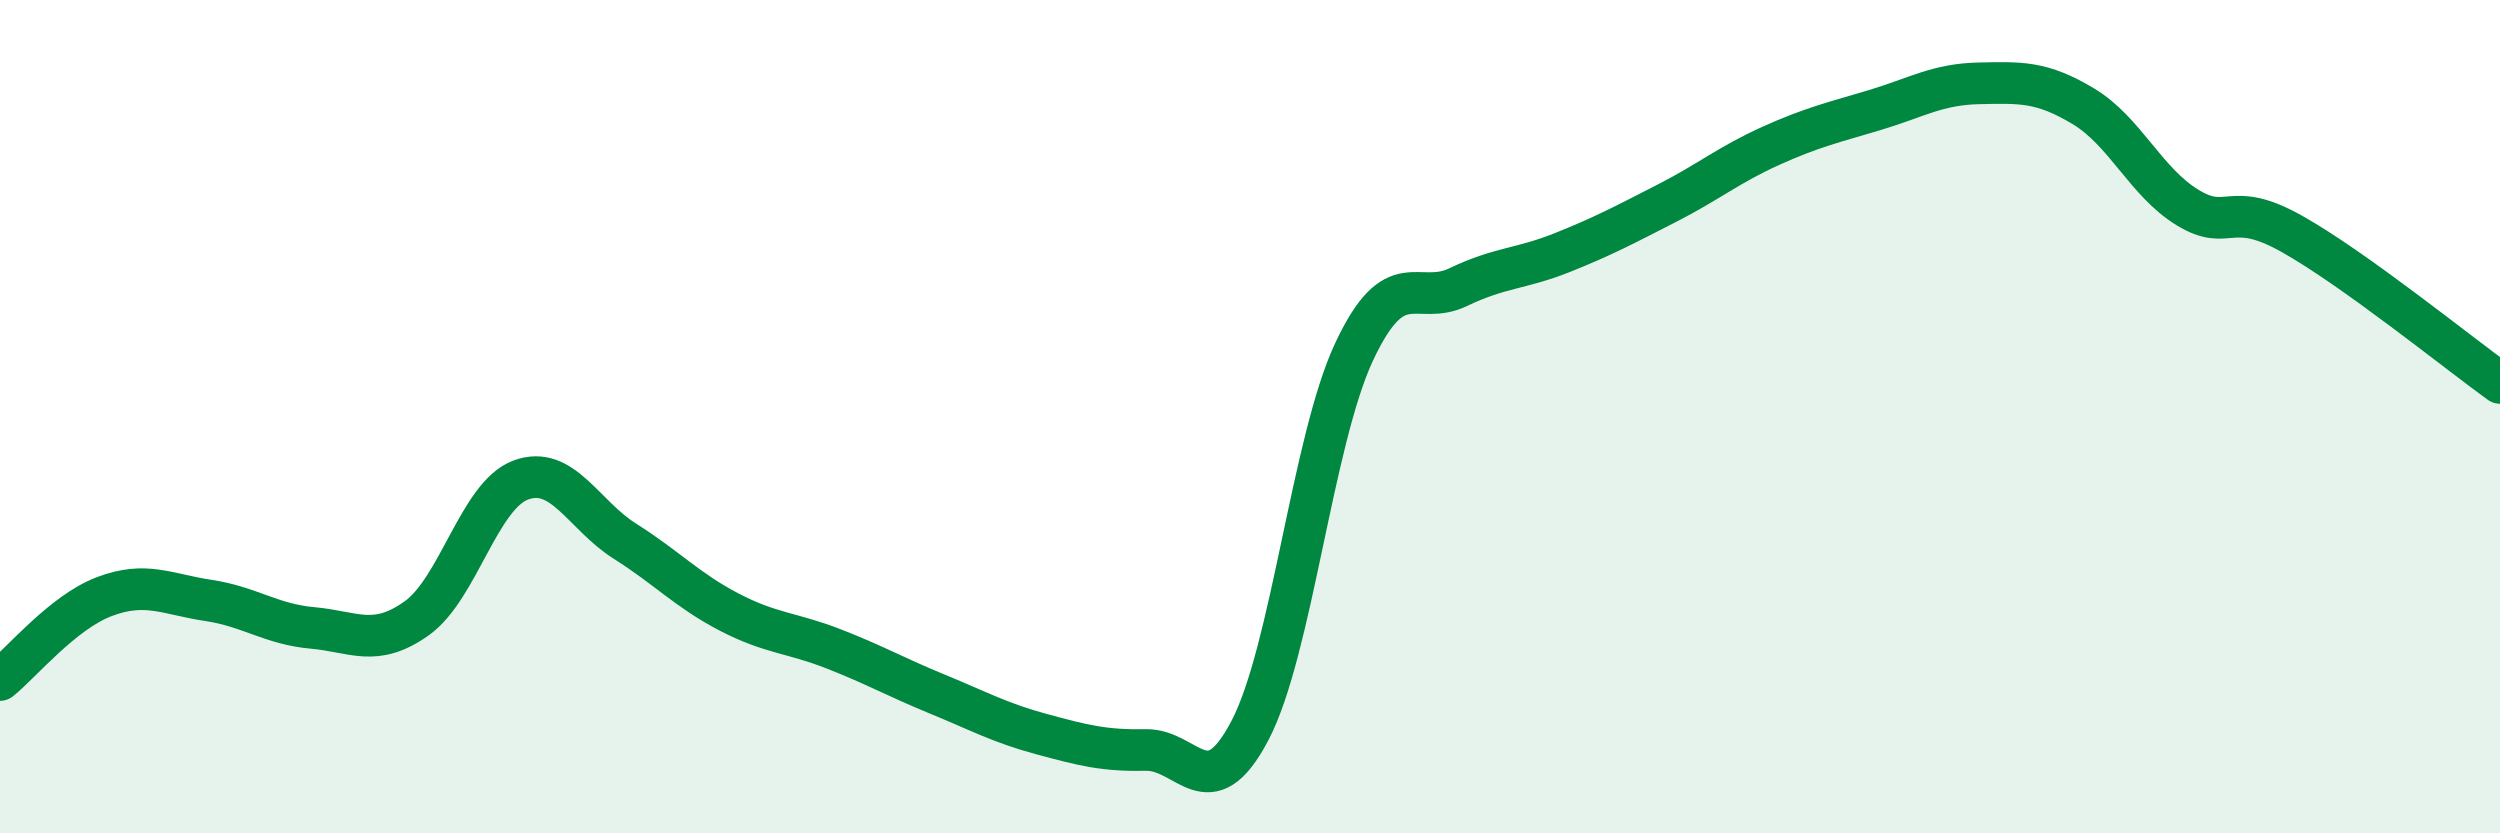
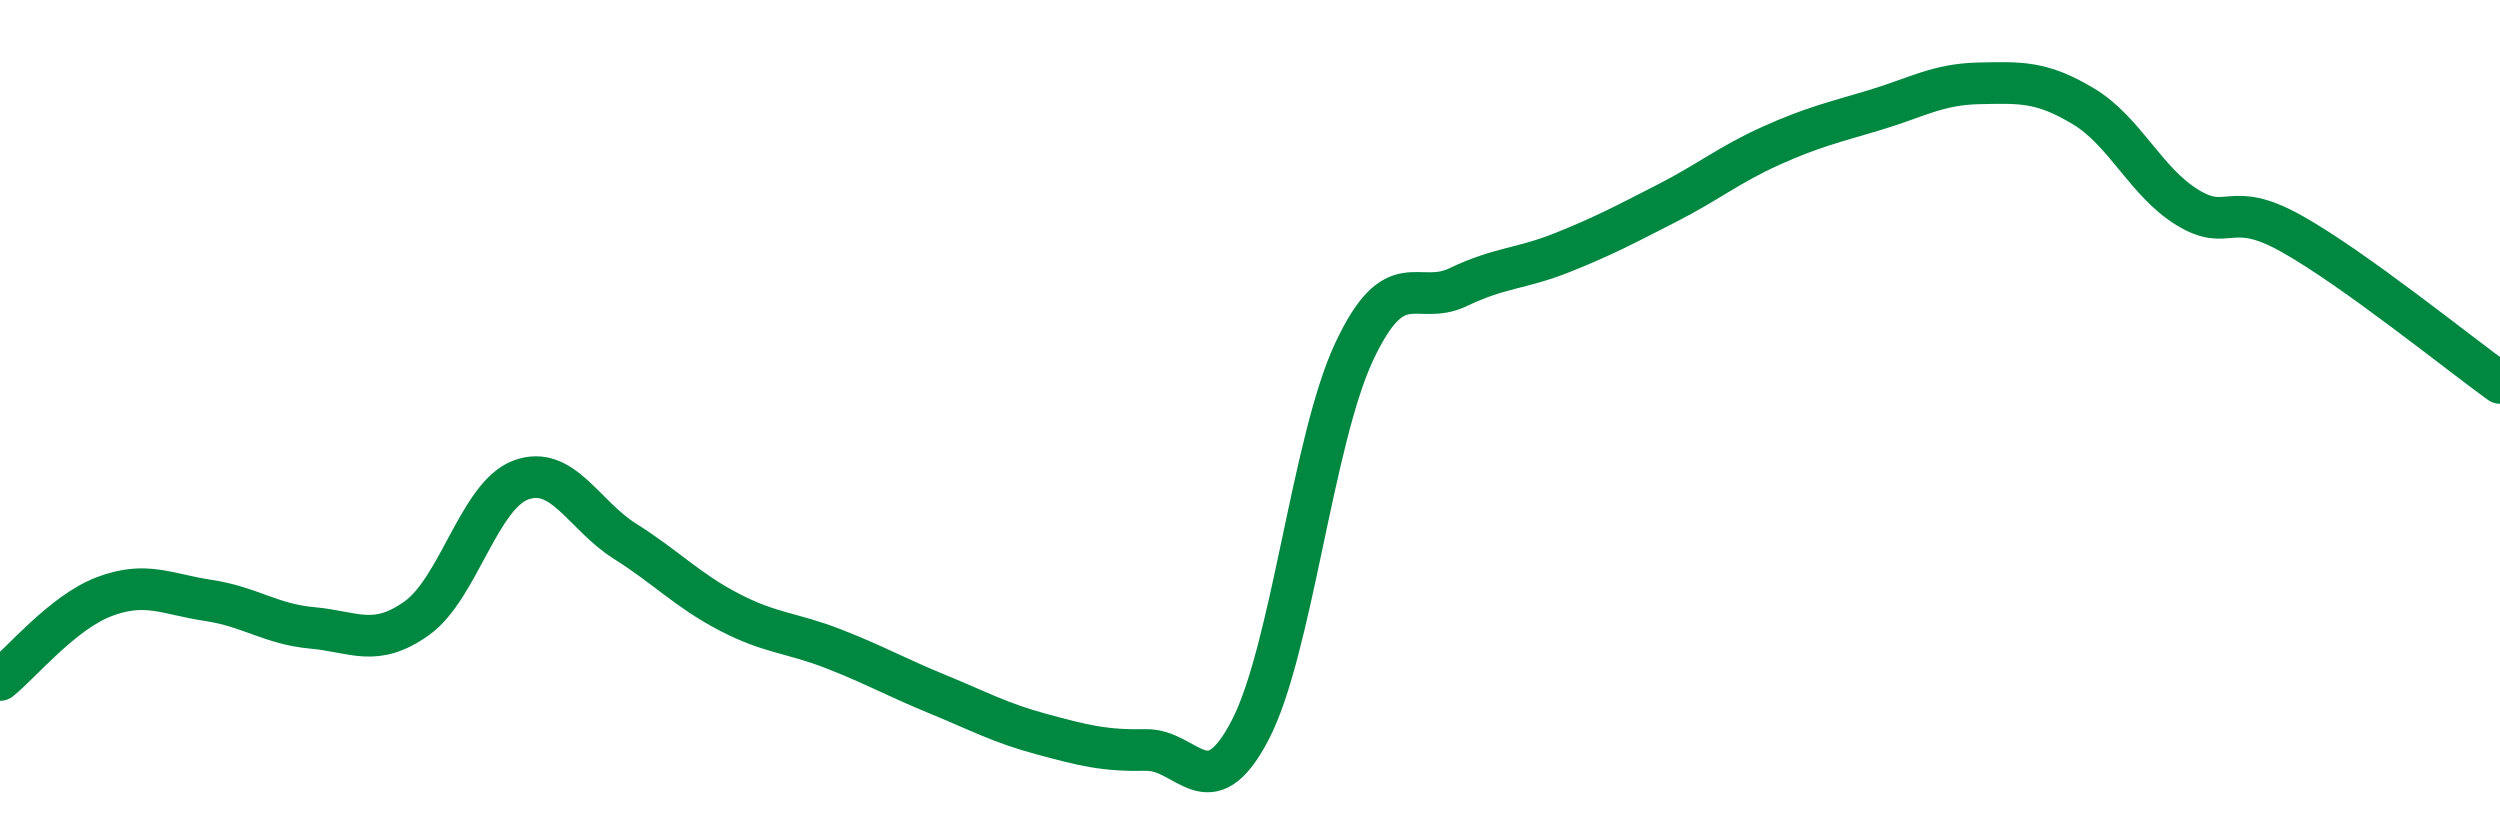
<svg xmlns="http://www.w3.org/2000/svg" width="60" height="20" viewBox="0 0 60 20">
-   <path d="M 0,16.32 C 0.5,15.92 1.5,14.7 2.5,14.32 C 3.5,13.94 4,14.26 5,14.41 C 6,14.56 6.5,14.98 7.5,15.07 C 8.5,15.16 9,15.55 10,14.84 C 11,14.13 11.5,11.89 12.5,11.52 C 13.5,11.15 14,12.36 15,12.99 C 16,13.62 16.5,14.17 17.5,14.69 C 18.5,15.21 19,15.18 20,15.57 C 21,15.96 21.5,16.25 22.5,16.66 C 23.5,17.07 24,17.35 25,17.62 C 26,17.89 26.5,18.02 27.5,18 C 28.5,17.98 29,19.44 30,17.53 C 31,15.62 31.5,10.57 32.5,8.44 C 33.5,6.31 34,7.37 35,6.89 C 36,6.41 36.5,6.46 37.5,6.06 C 38.5,5.66 39,5.39 40,4.88 C 41,4.37 41.5,3.95 42.5,3.5 C 43.5,3.05 44,2.94 45,2.64 C 46,2.34 46.5,2.02 47.5,2 C 48.5,1.98 49,1.95 50,2.55 C 51,3.15 51.5,4.37 52.5,4.98 C 53.5,5.59 53.5,4.77 55,5.61 C 56.5,6.45 59,8.47 60,9.19L60 20L0 20Z" fill="#008740" opacity="0.1" stroke-linecap="round" stroke-linejoin="round" />
  <path d="M 0,16.32 C 0.5,15.92 1.5,14.7 2.5,14.32 C 3.5,13.94 4,14.26 5,14.41 C 6,14.56 6.5,14.98 7.5,15.07 C 8.5,15.16 9,15.55 10,14.84 C 11,14.13 11.5,11.89 12.5,11.52 C 13.5,11.15 14,12.36 15,12.99 C 16,13.62 16.5,14.17 17.5,14.69 C 18.5,15.21 19,15.18 20,15.57 C 21,15.96 21.5,16.25 22.5,16.66 C 23.5,17.07 24,17.35 25,17.62 C 26,17.89 26.5,18.02 27.5,18 C 28.5,17.98 29,19.44 30,17.53 C 31,15.62 31.5,10.57 32.5,8.44 C 33.5,6.31 34,7.37 35,6.89 C 36,6.41 36.5,6.46 37.5,6.06 C 38.5,5.66 39,5.39 40,4.88 C 41,4.37 41.5,3.95 42.5,3.5 C 43.5,3.05 44,2.94 45,2.64 C 46,2.34 46.5,2.02 47.5,2 C 48.5,1.98 49,1.95 50,2.55 C 51,3.15 51.5,4.37 52.5,4.98 C 53.5,5.59 53.5,4.77 55,5.61 C 56.5,6.45 59,8.47 60,9.19" stroke="#008740" stroke-width="1" fill="none" stroke-linecap="round" stroke-linejoin="round" />
</svg>